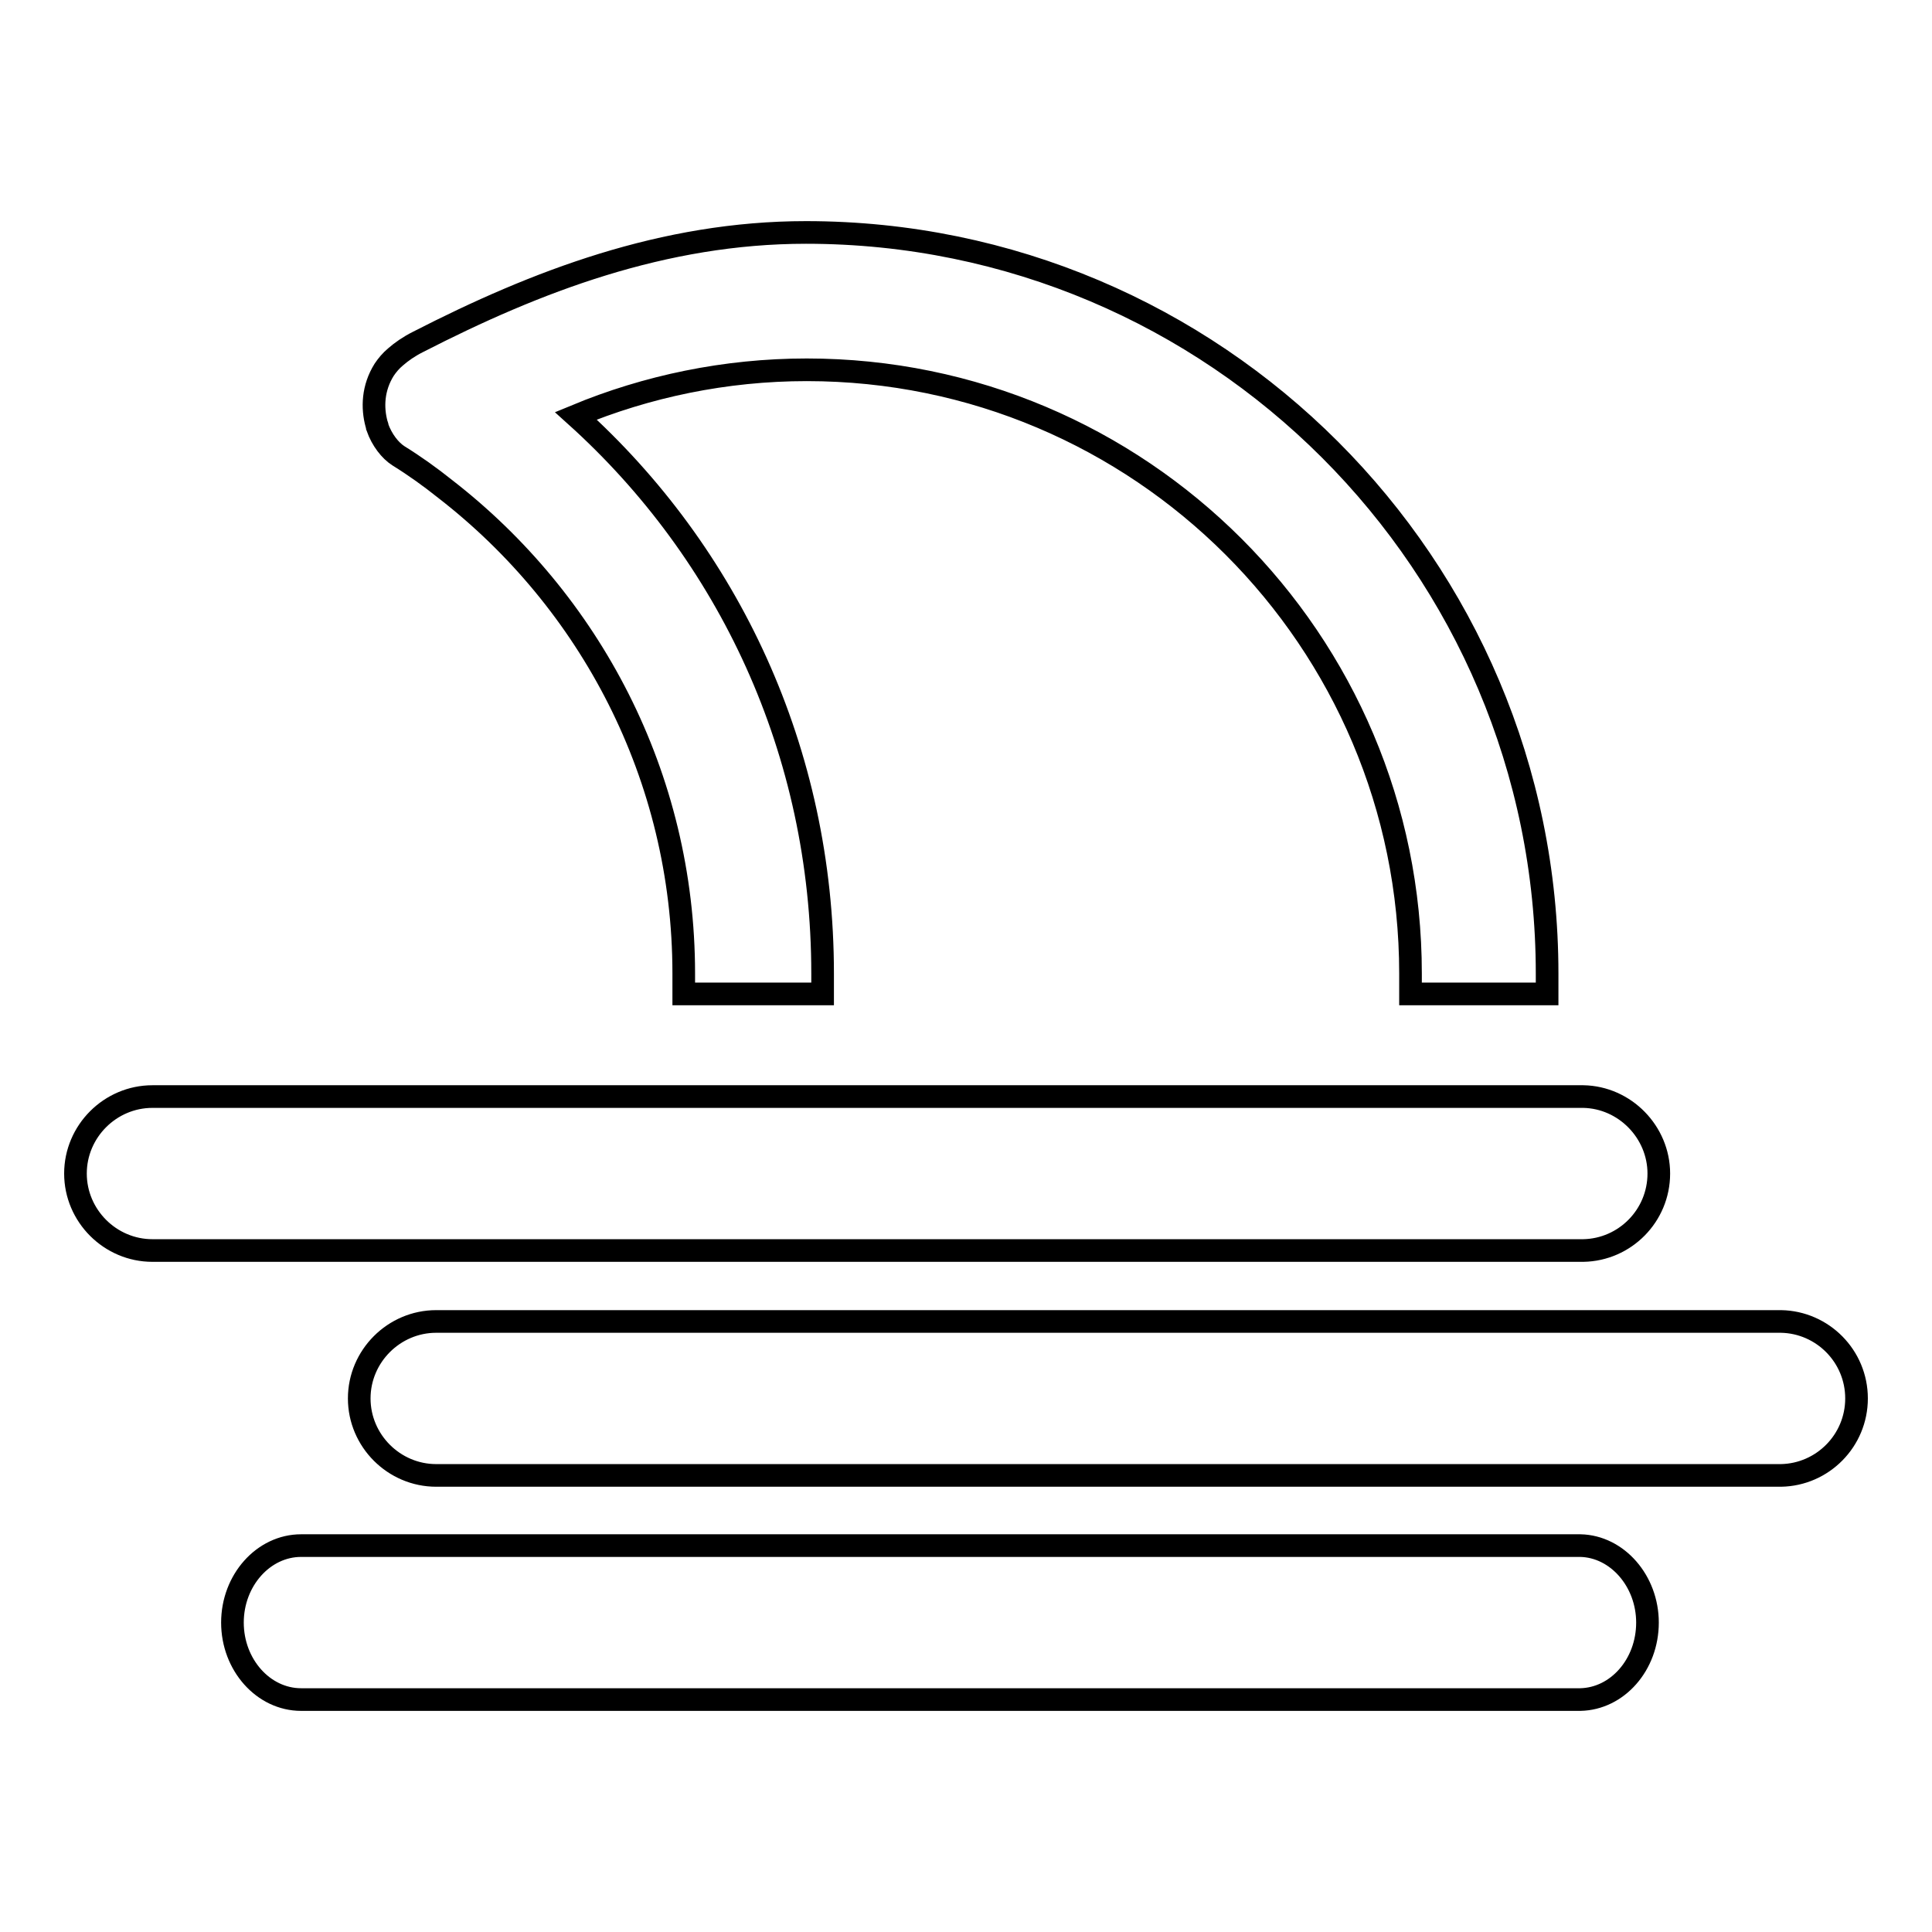
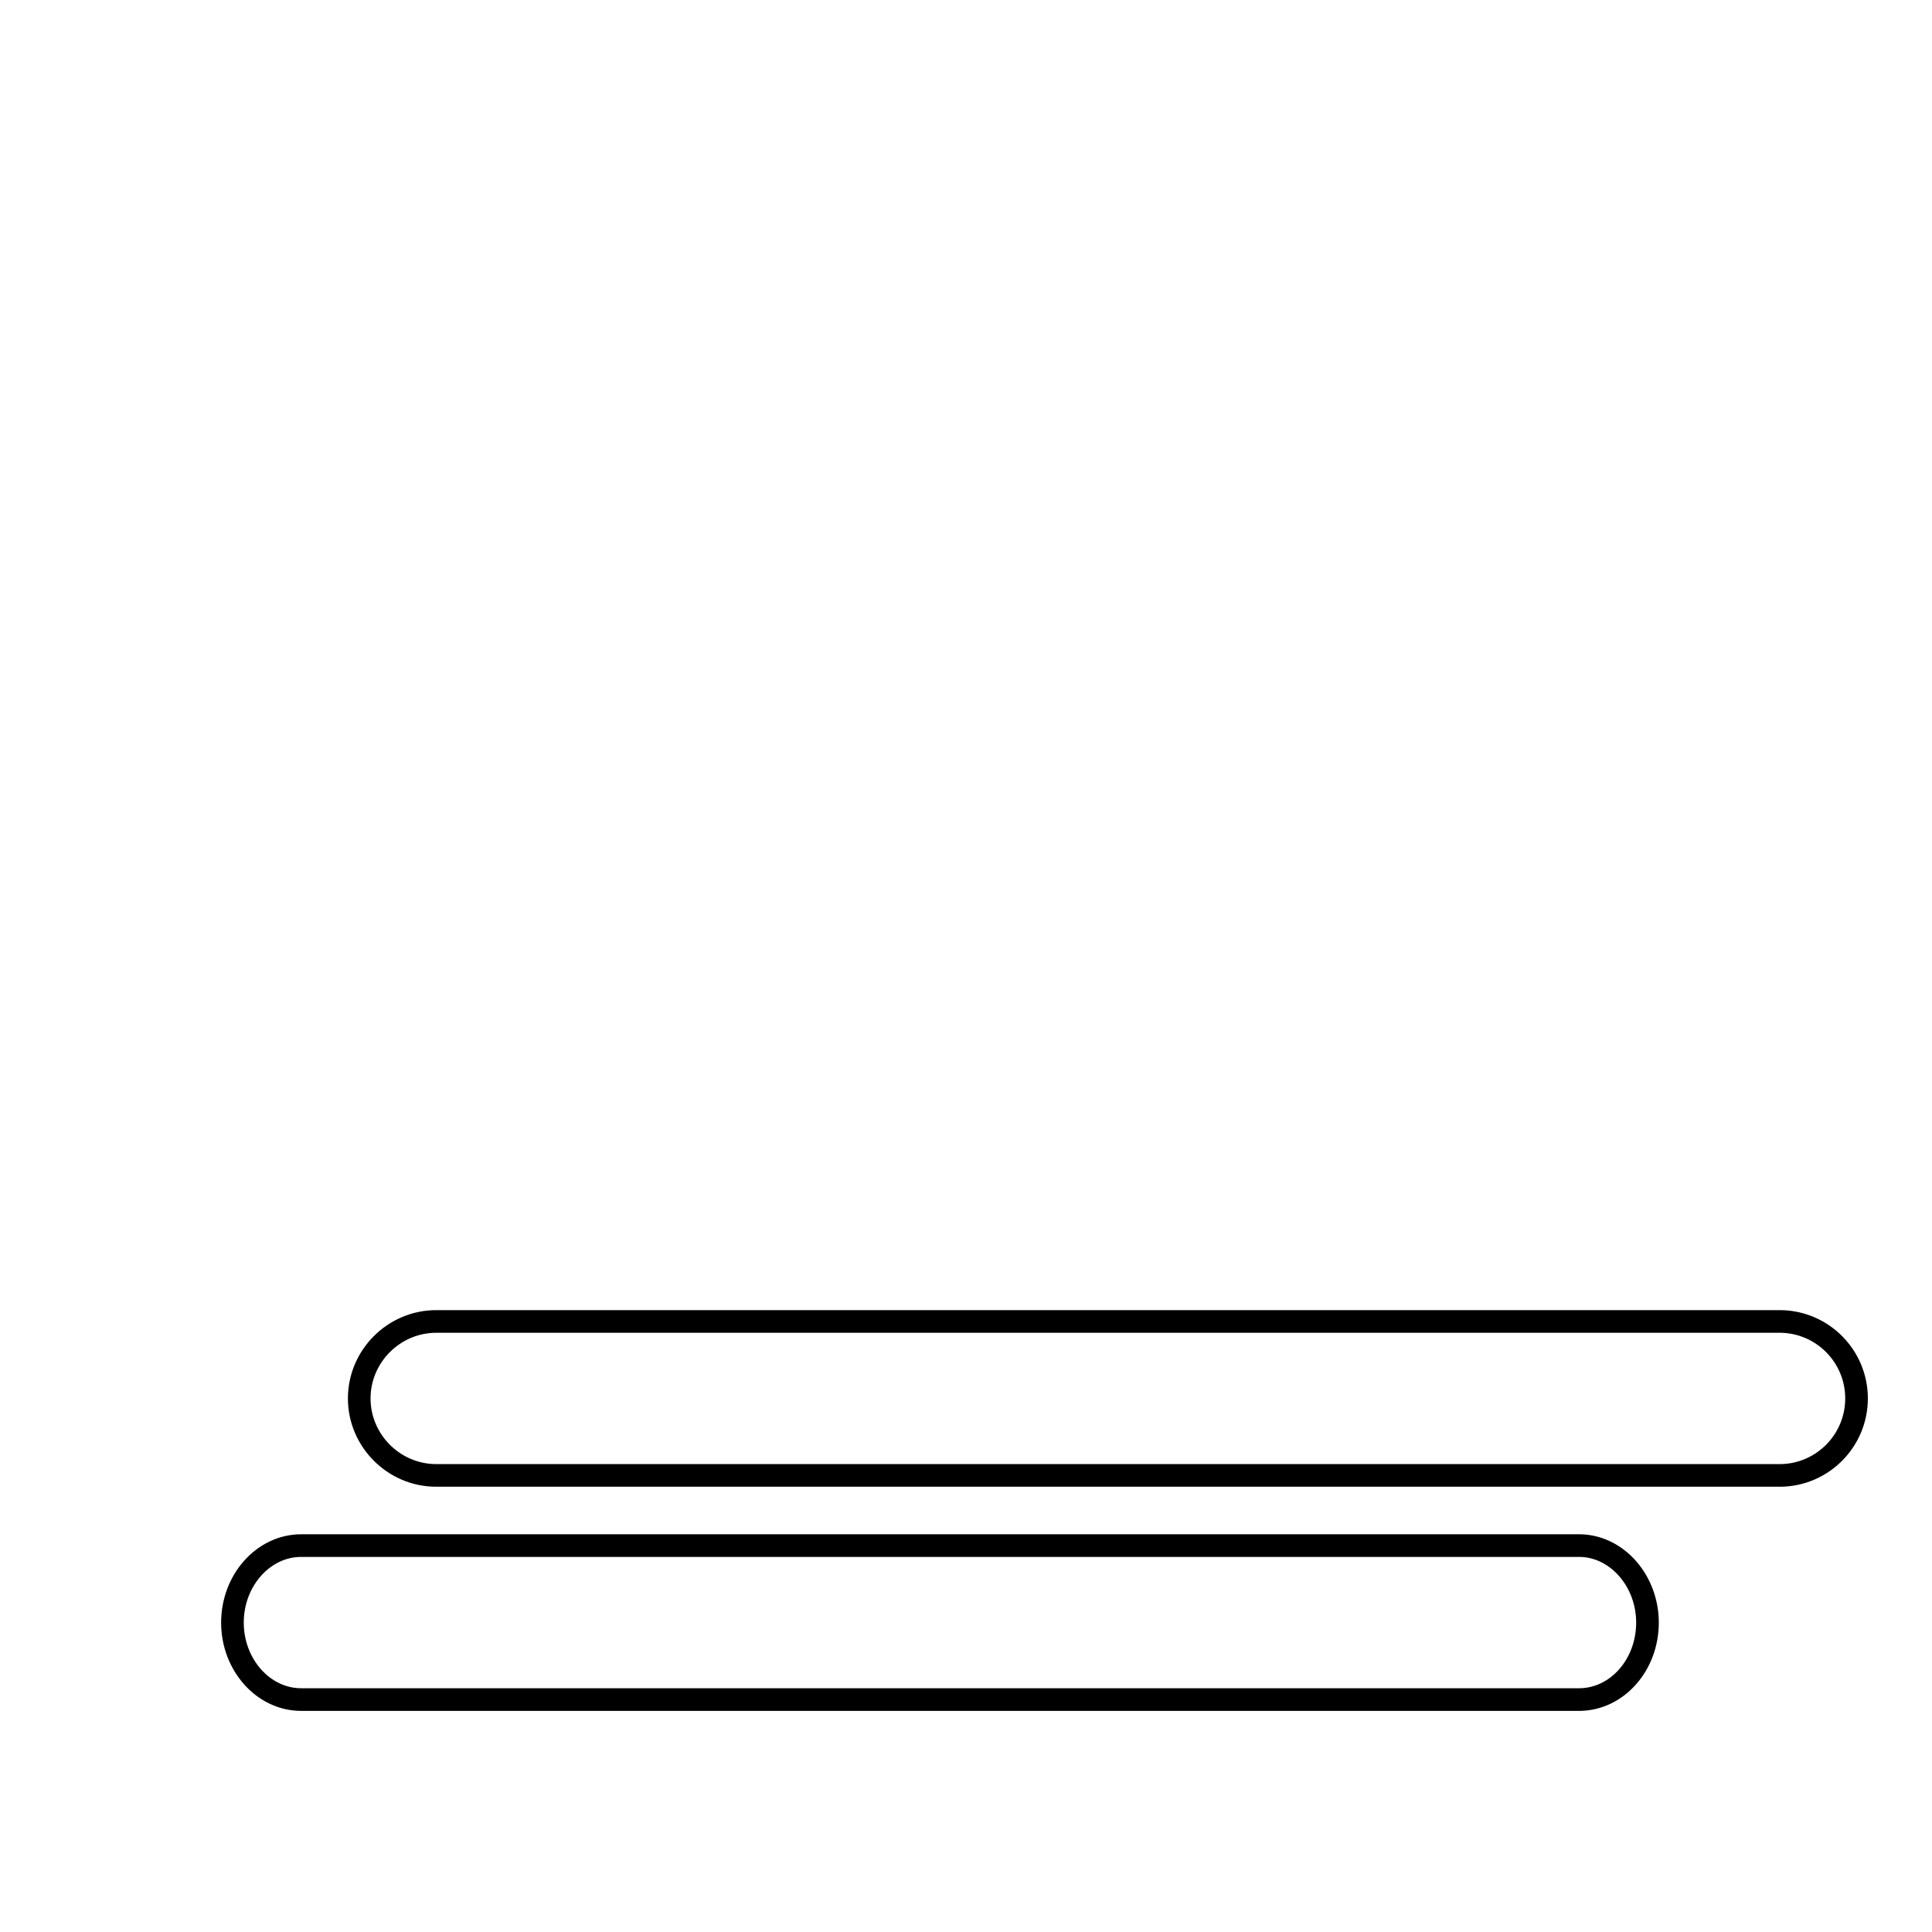
<svg xmlns="http://www.w3.org/2000/svg" version="1.1" x="0px" y="0px" viewBox="0 0 256 256" enable-background="new 0 0 256 256" xml:space="preserve">
  <g>
    <g>
-       <path stroke-width="3" fill-opacity="0" stroke="#000000" d="M49.9,56.2c0,0.1,0.1,0.2,0.1,0.3c0,0,0,0.1,0,0.1c0.6,1.7,1.7,3.1,2.8,3.8c2.1,1.3,4.2,2.8,6.2,4.4l0,0c19.1,14.8,31.6,38,31.6,64.2c0,0.9,0,1.8,0,2.7H109c0-0.9,0-1.8,0-2.7c0-29.5-12.5-55.7-32.7-73.9c9.4-3.9,19.8-6.1,30.6-6.1c44.1,0,80,35.8,80,80c0,0.9,0,1.8,0,2.7H205c0-0.9,0-1.8,0-2.7c0-54.2-44-98.2-98.2-98.2c-18.9,0-35.8,6.5-51.4,14.5c-1.2,0.6-2.2,1.3-3,2c-0.6,0.5-1.1,1.1-1.5,1.7C49.4,51.4,49.3,54,49.9,56.2C49.9,56.1,49.9,56.1,49.9,56.2z" />
-       <path stroke-width="3" fill-opacity="0" stroke="#000000" d="M209.8,165.7L209.8,165.7c5.5-0.1,10-4.6,10-10.2c0-5.5-4.5-10.1-10-10.2l0,0H20.3l0,0c0,0-0.1,0-0.1,0c-5.6,0-10.2,4.6-10.2,10.2c0,5.6,4.6,10.2,10.2,10.2c0,0,0.1,0,0.1,0v0H209.8L209.8,165.7z" />
      <path stroke-width="3" fill-opacity="0" stroke="#000000" d="M236,175.1L236,175.1H57.9l0,0c0,0-0.1,0-0.1,0c-5.6,0-10.2,4.6-10.2,10.2s4.6,10.2,10.2,10.2c0,0,0.1,0,0.1,0v0H236v0c5.5-0.1,10-4.6,10-10.2C246,179.7,241.5,175.2,236,175.1z" />
      <path stroke-width="3" fill-opacity="0" stroke="#000000" d="M209.4,204.8L209.4,204.8H40l0,0c0,0-0.1,0-0.1,0c-5,0-9.1,4.6-9.1,10.2s4.1,10.2,9.1,10.2c0,0,0.1,0,0.1,0v0h169.4v0c4.9-0.1,8.9-4.6,8.9-10.2C218.3,209.5,214.3,204.9,209.4,204.8z" />
    </g>
  </g>
</svg>